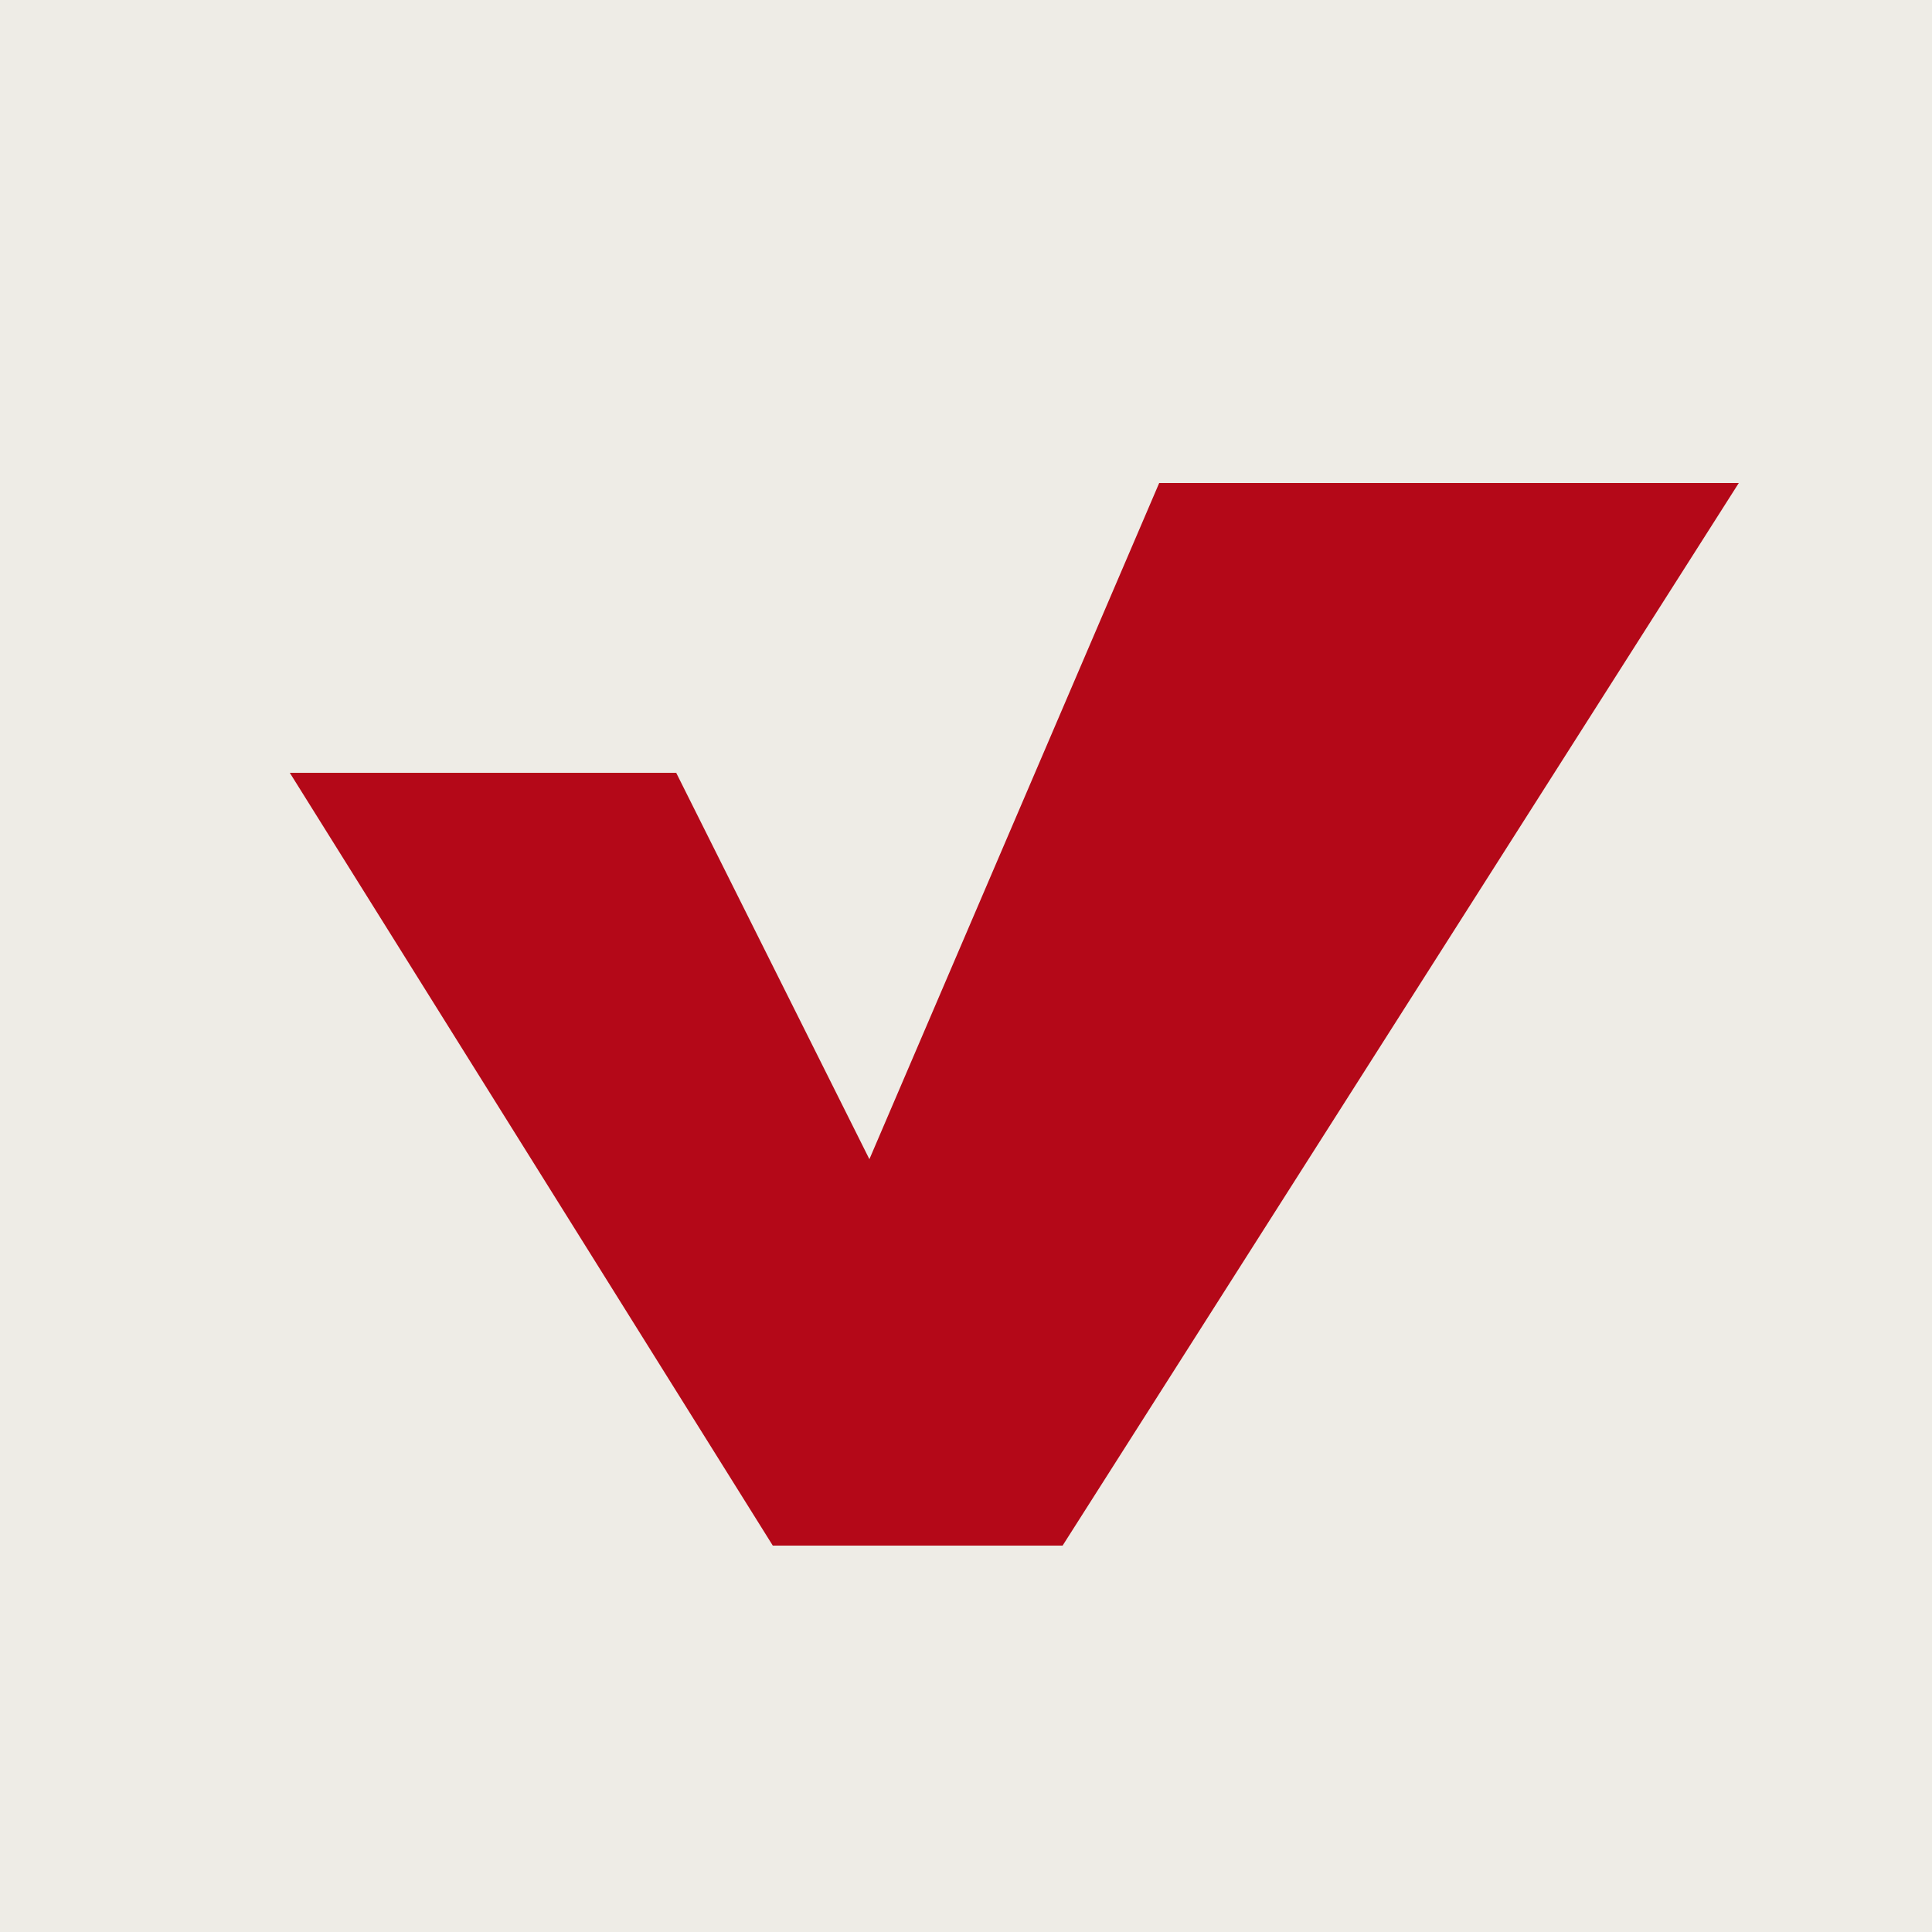
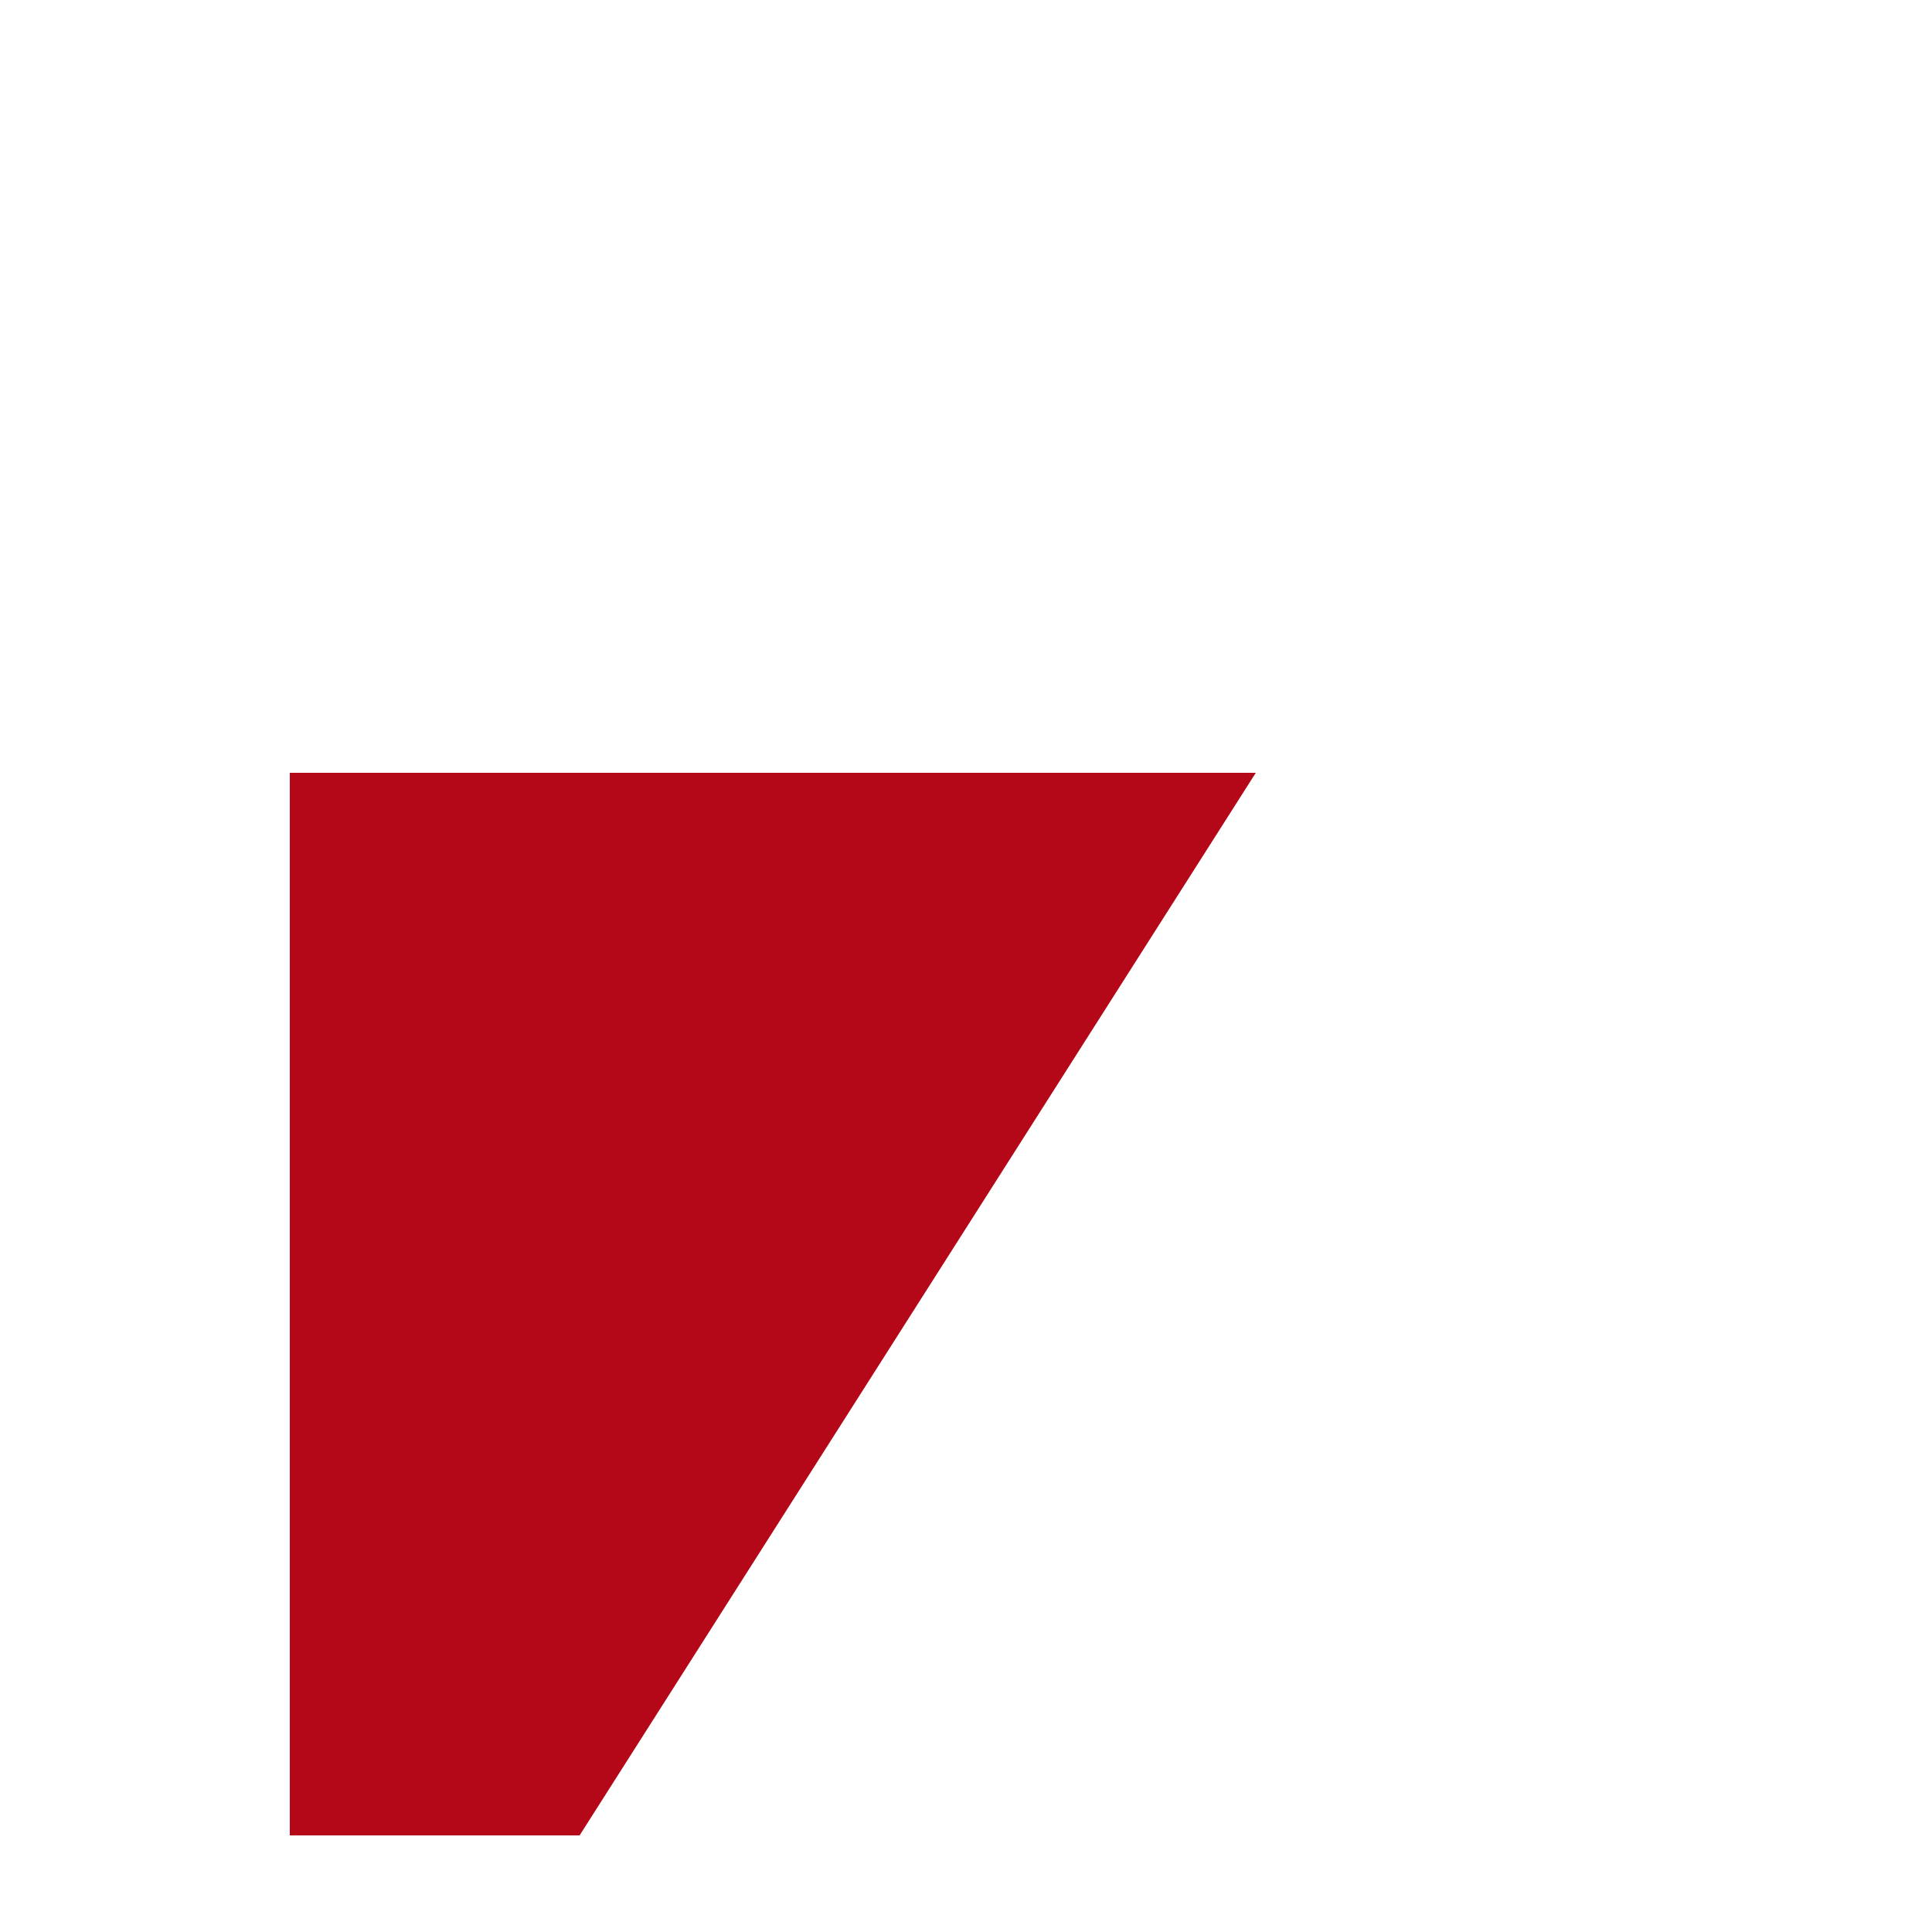
<svg xmlns="http://www.w3.org/2000/svg" id="グループ_52" data-name="グループ 52" width="20" height="20" viewBox="0 0 20 20">
  <defs>
    <style>
      .cls-1 {
        fill: #eeece6;
      }

      .cls-2 {
        fill: #b40818;
        fill-rule: evenodd;
      }
    </style>
  </defs>
-   <rect id="長方形_560_のコピー_19" data-name="長方形 560 のコピー 19" class="cls-1" width="20" height="20" />
-   <path id="シェイプ_2" data-name="シェイプ 2" class="cls-2" d="M1808,1442h4l2,4,3-7h6l-7,11h-3Z" transform="translate(-1805 -1434)" />
+   <path id="シェイプ_2" data-name="シェイプ 2" class="cls-2" d="M1808,1442h4h6l-7,11h-3Z" transform="translate(-1805 -1434)" />
</svg>